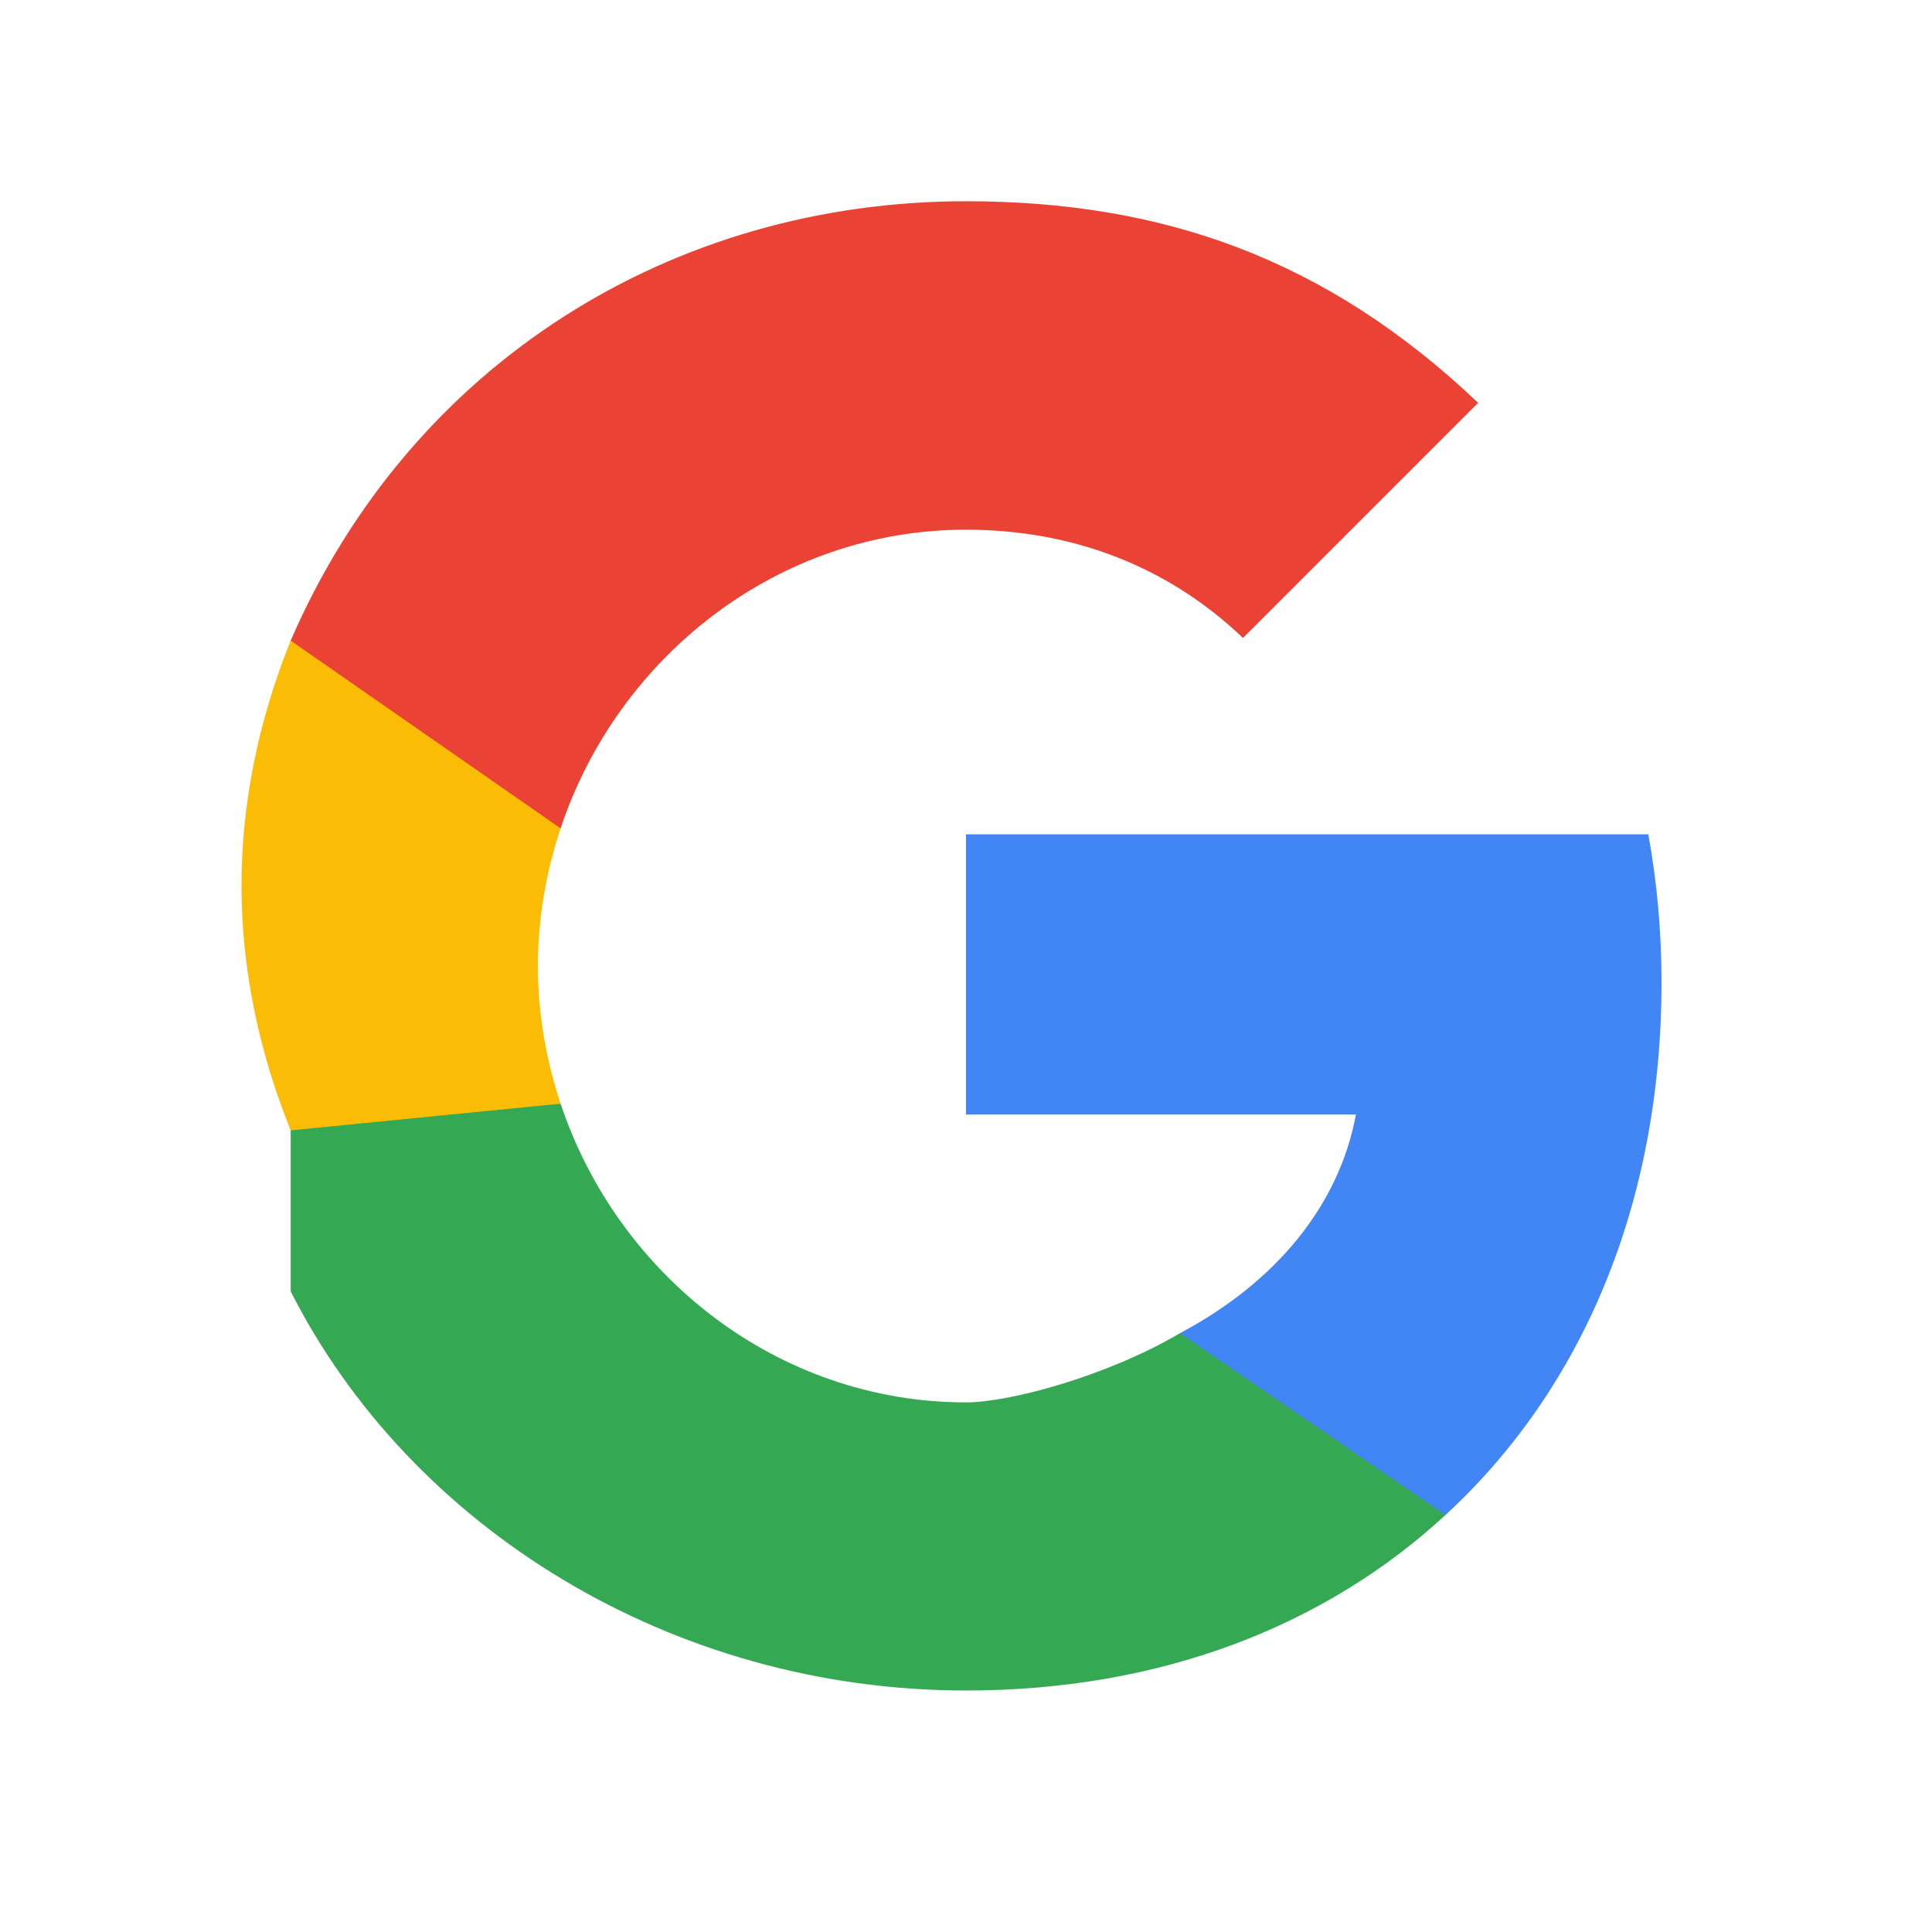
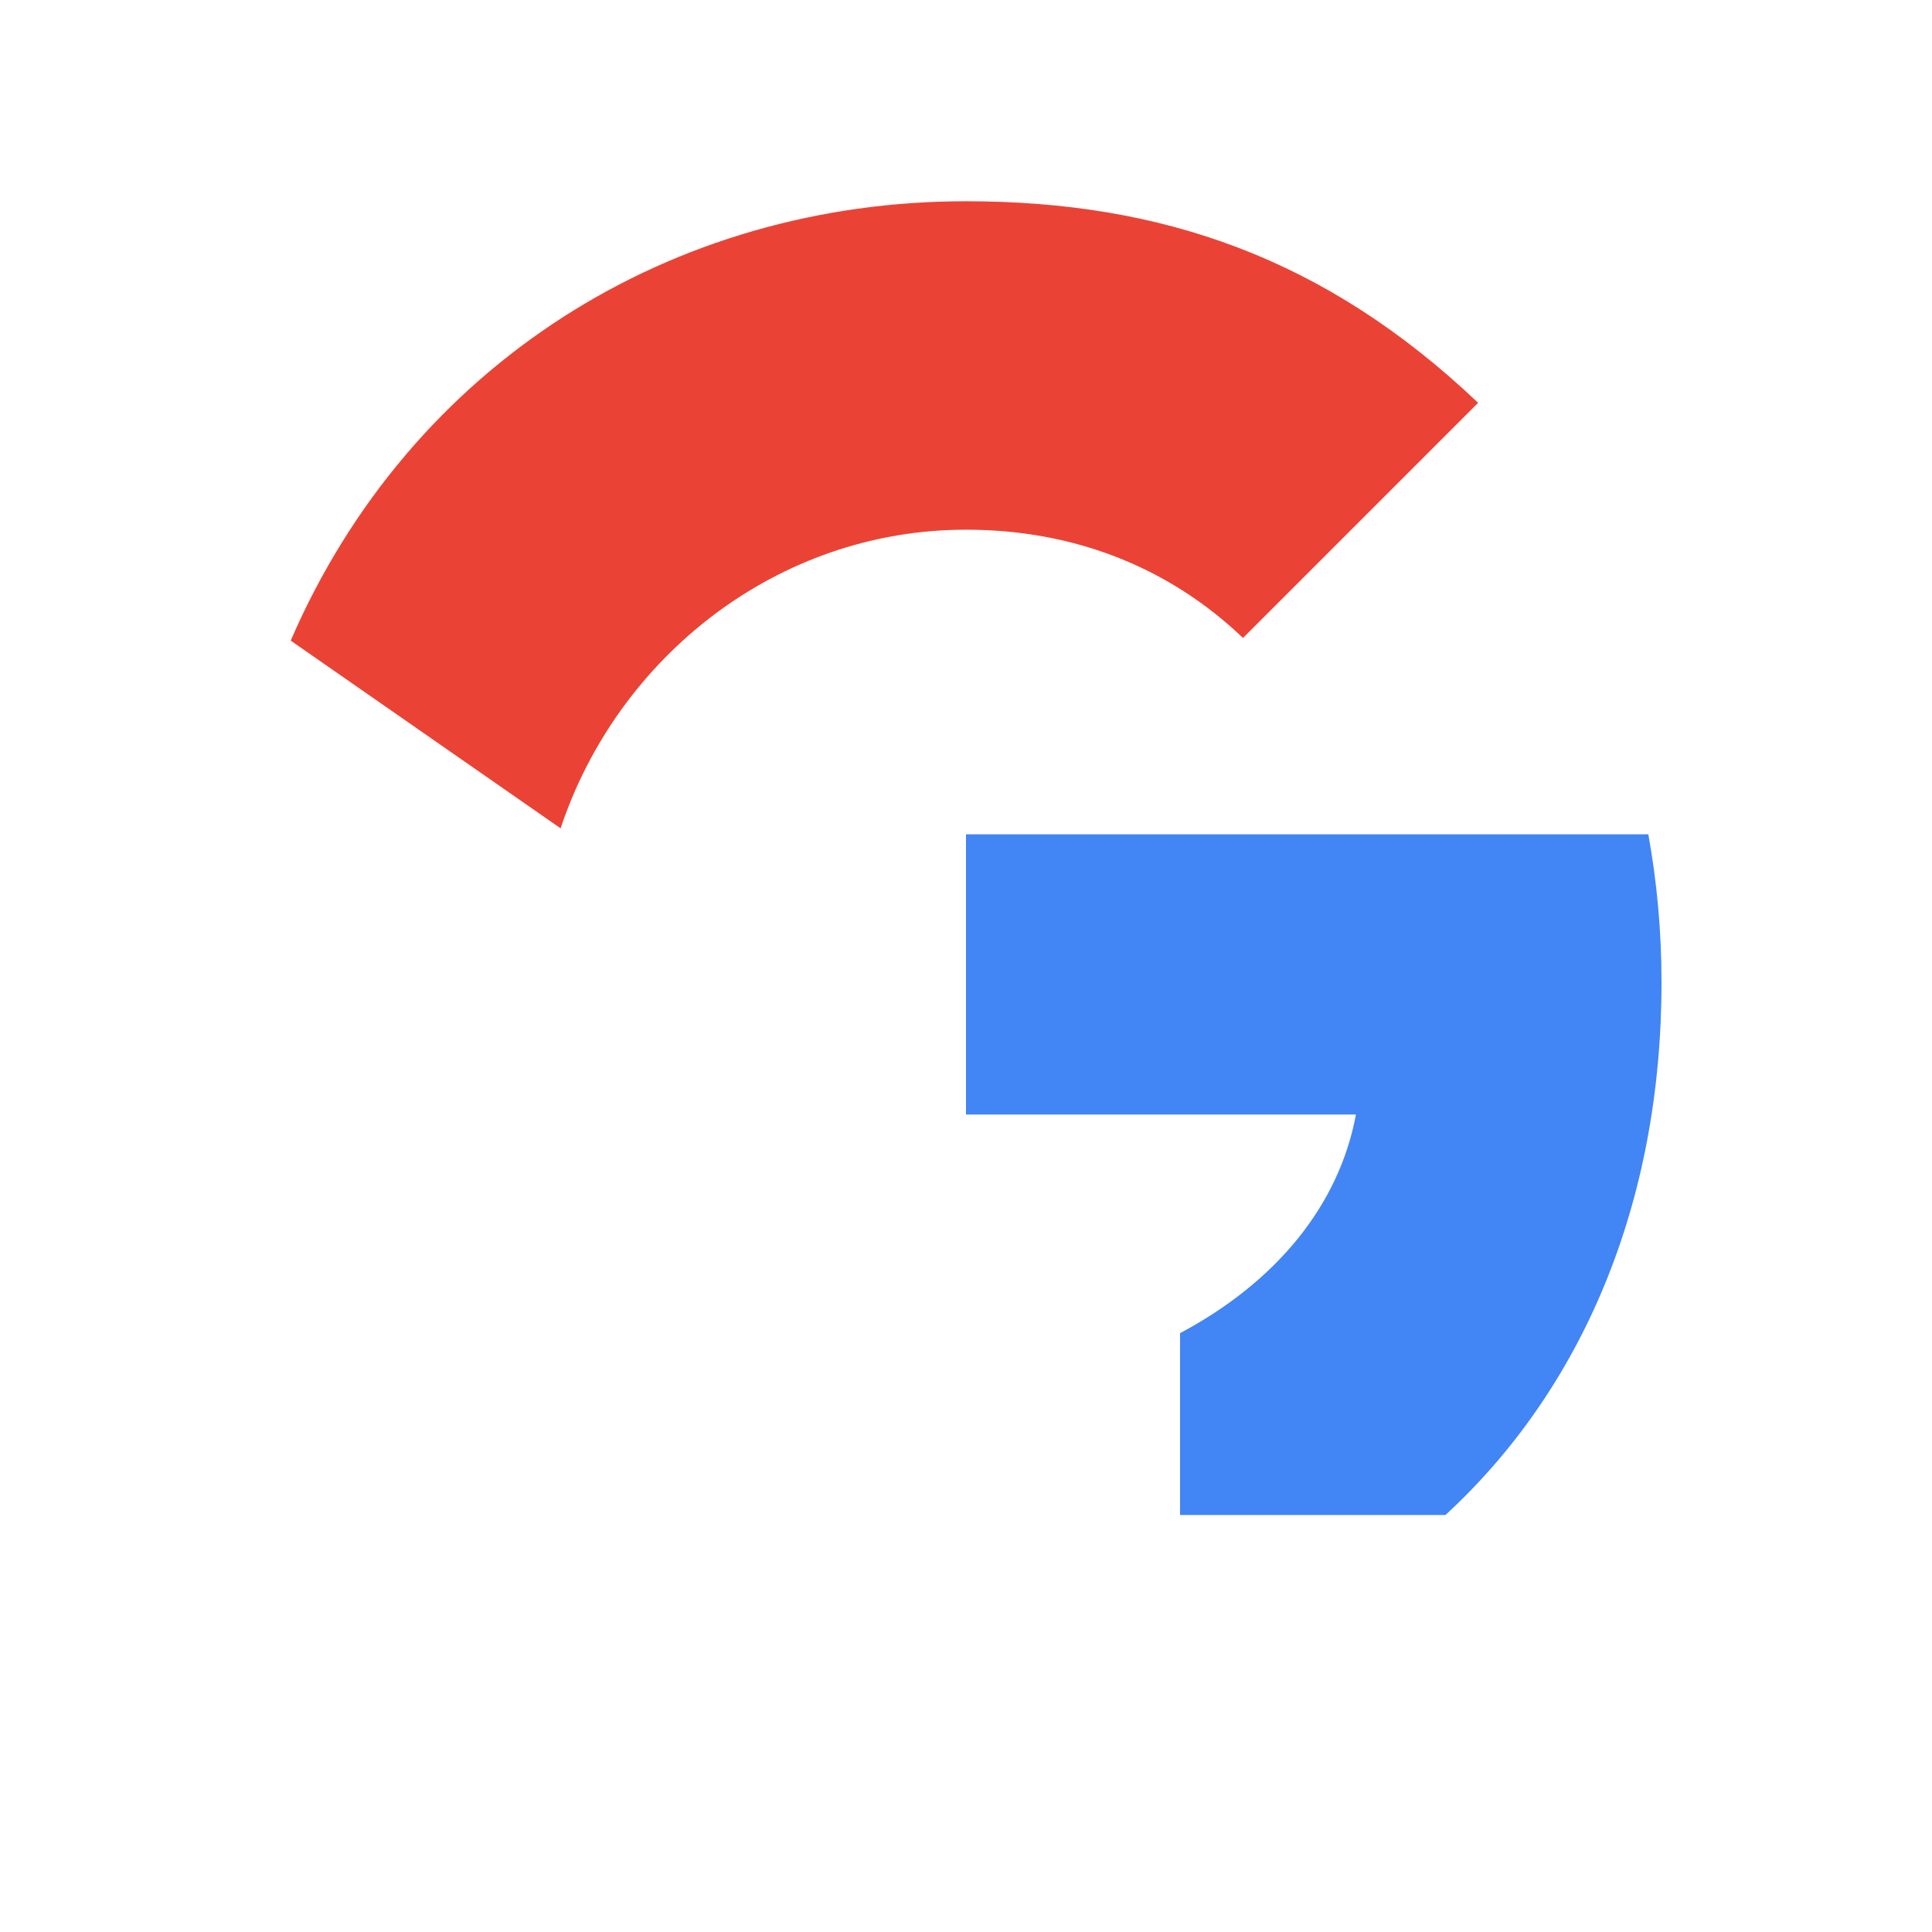
<svg xmlns="http://www.w3.org/2000/svg" width="24px" height="24px" viewBox="0 0 24 24" version="1.1">
  <g stroke="none" stroke-width="1" fill="none" fill-rule="evenodd">
    <path d="M20.64 12.204C20.64 11.566 20.583 10.953 20.476 10.364H12V13.845H16.844C16.635 14.97 15.858 15.923 14.659 16.561V18.82H17.956C19.658 17.253 20.64 14.945 20.64 12.204Z" fill="#4285F4" />
-     <path d="M12 21C14.43 21 16.467 20.194 17.956 18.82L14.659 16.561C13.741 17.101 12.534 17.421 12 17.421C9.656 17.421 7.672 15.837 6.964 13.71H3.611V16.042C5.102 18.983 8.348 21 12 21Z" fill="#34A853" />
-     <path d="M6.964 13.71C6.784 13.17 6.682 12.593 6.682 12C6.682 11.407 6.784 10.83 6.964 10.29V7.958H3.611C3.224 8.918 3 9.943 3 11C3 12.057 3.224 13.082 3.611 14.042L6.964 13.71Z" fill="#FBBC05" />
    <path d="M12 6.58C13.321 6.58 14.508 7.034 15.441 7.925L18.362 5.004C16.467 3.204 14.43 2.5 12 2.5C8.348 2.5 5.102 4.517 3.611 7.958L6.964 10.29C7.672 8.163 9.656 6.58 12 6.58Z" fill="#EA4335" />
  </g>
</svg>